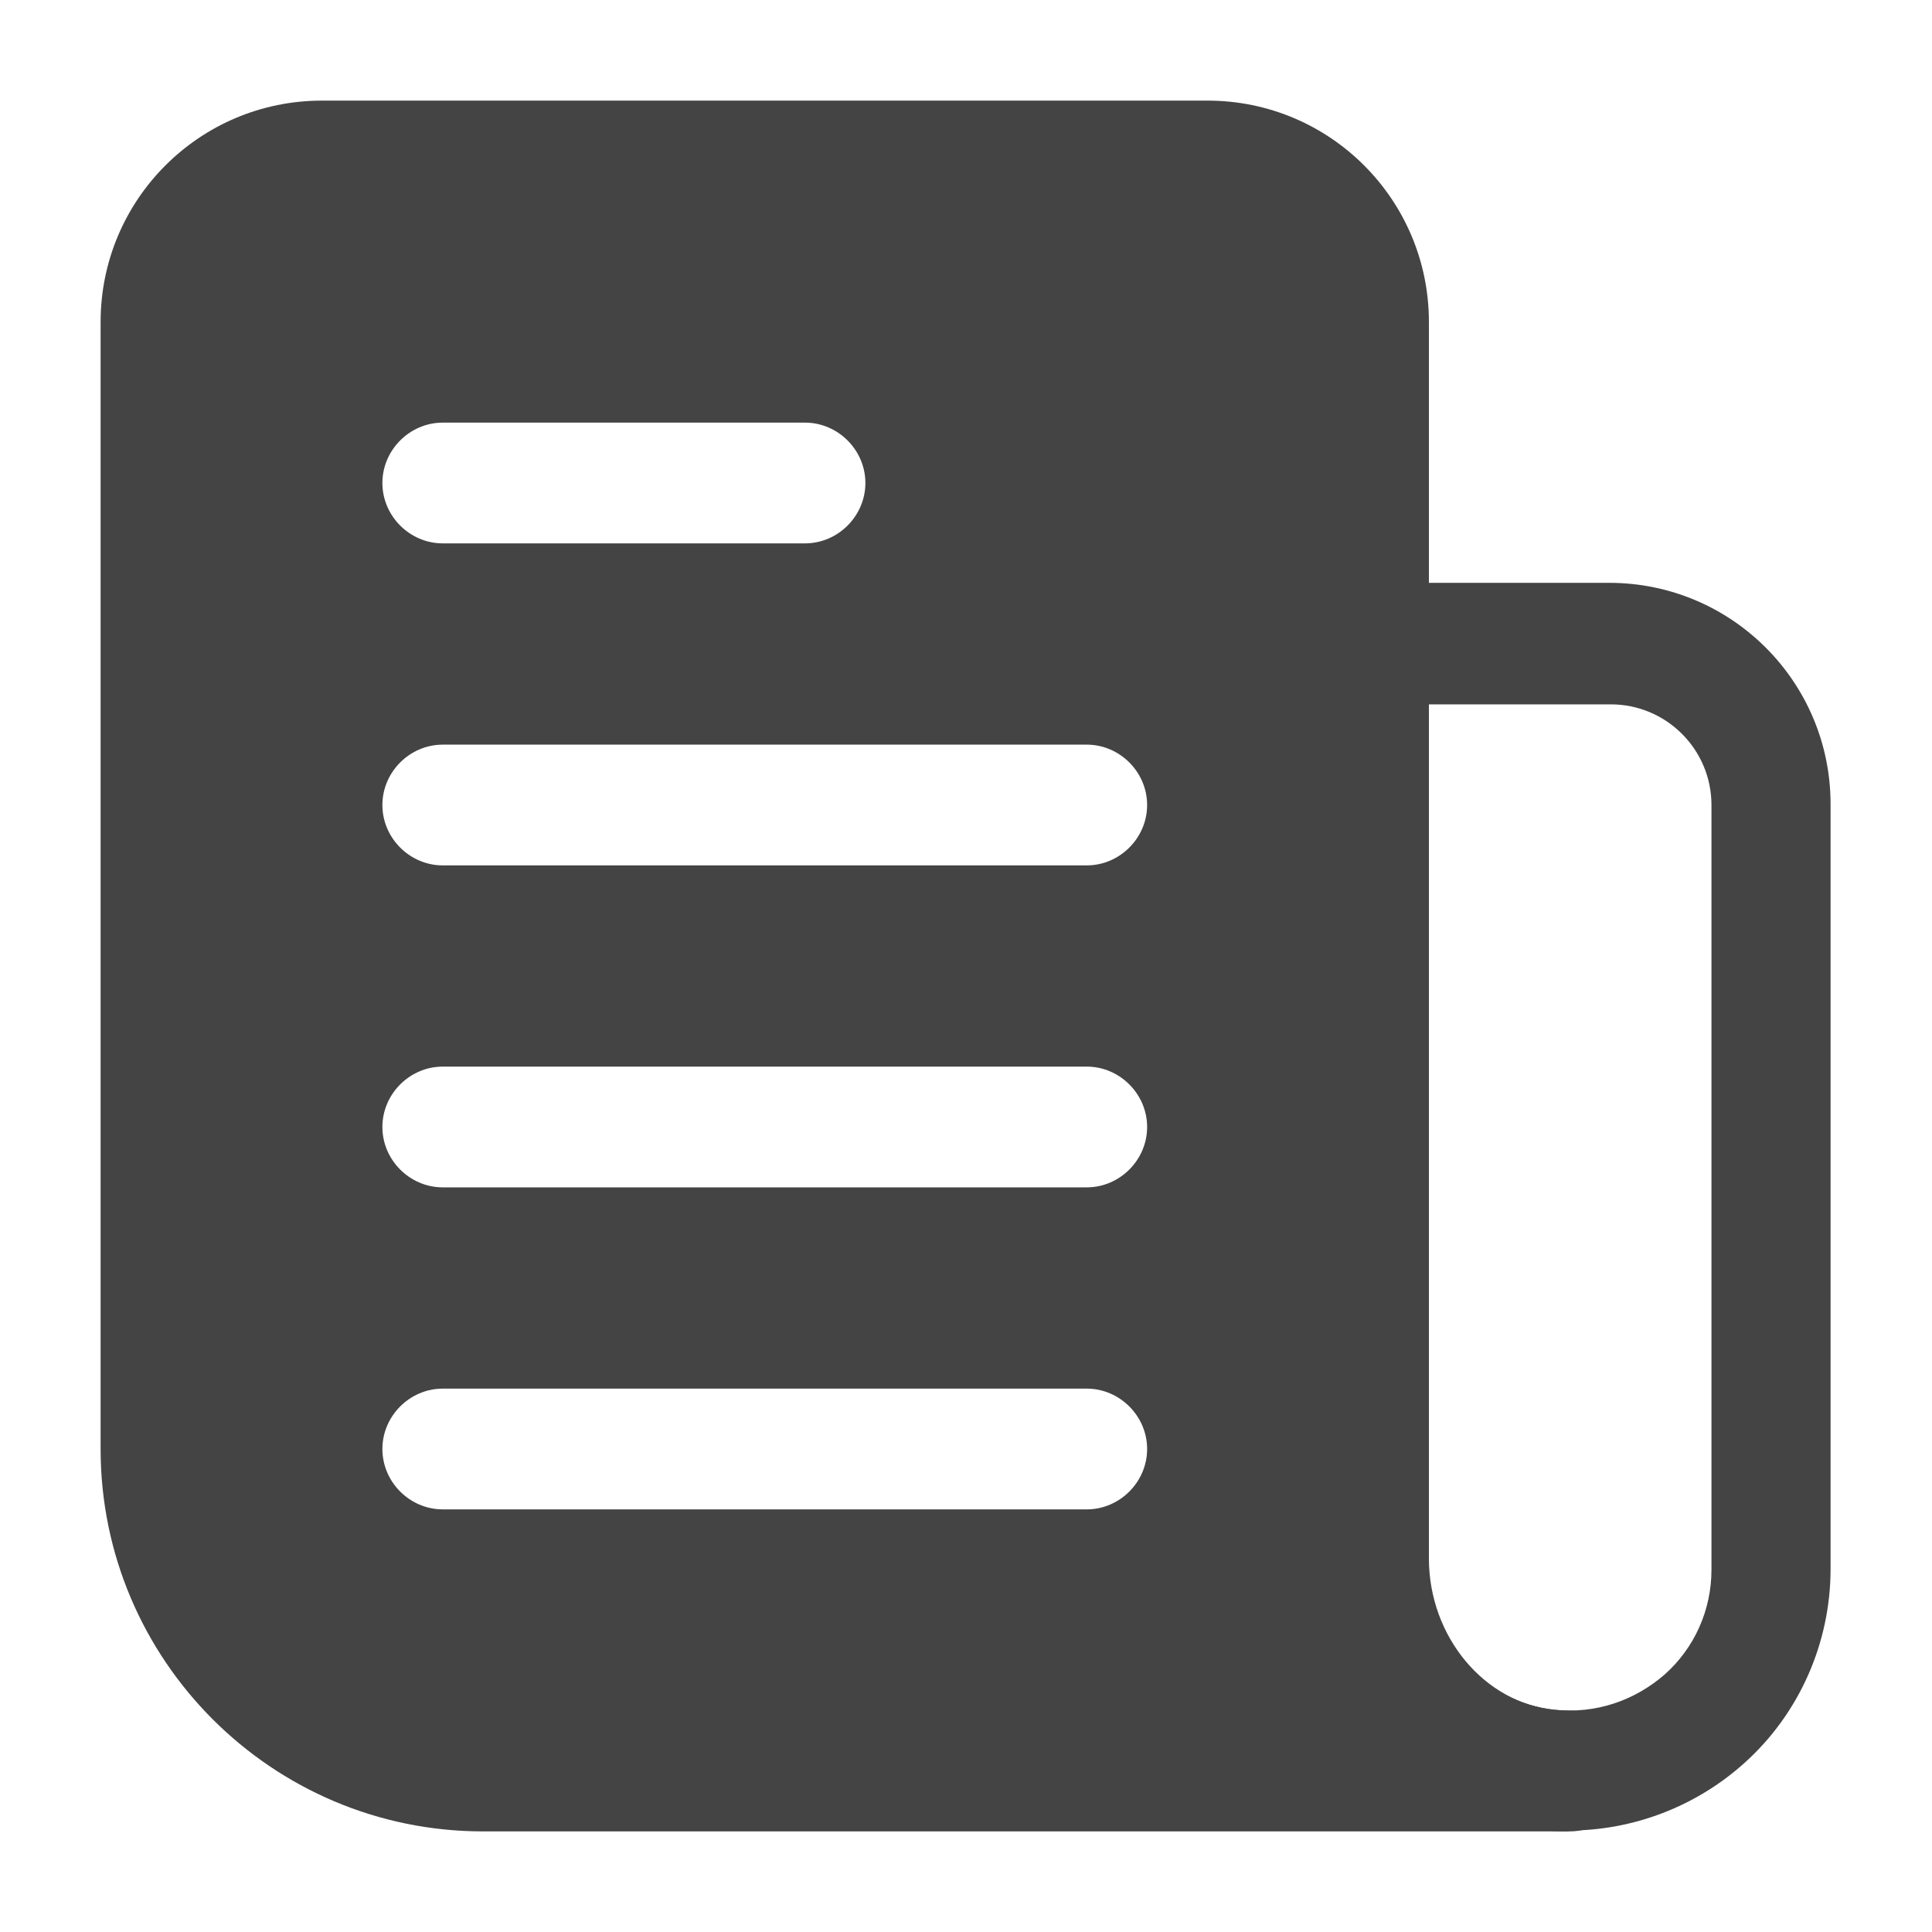
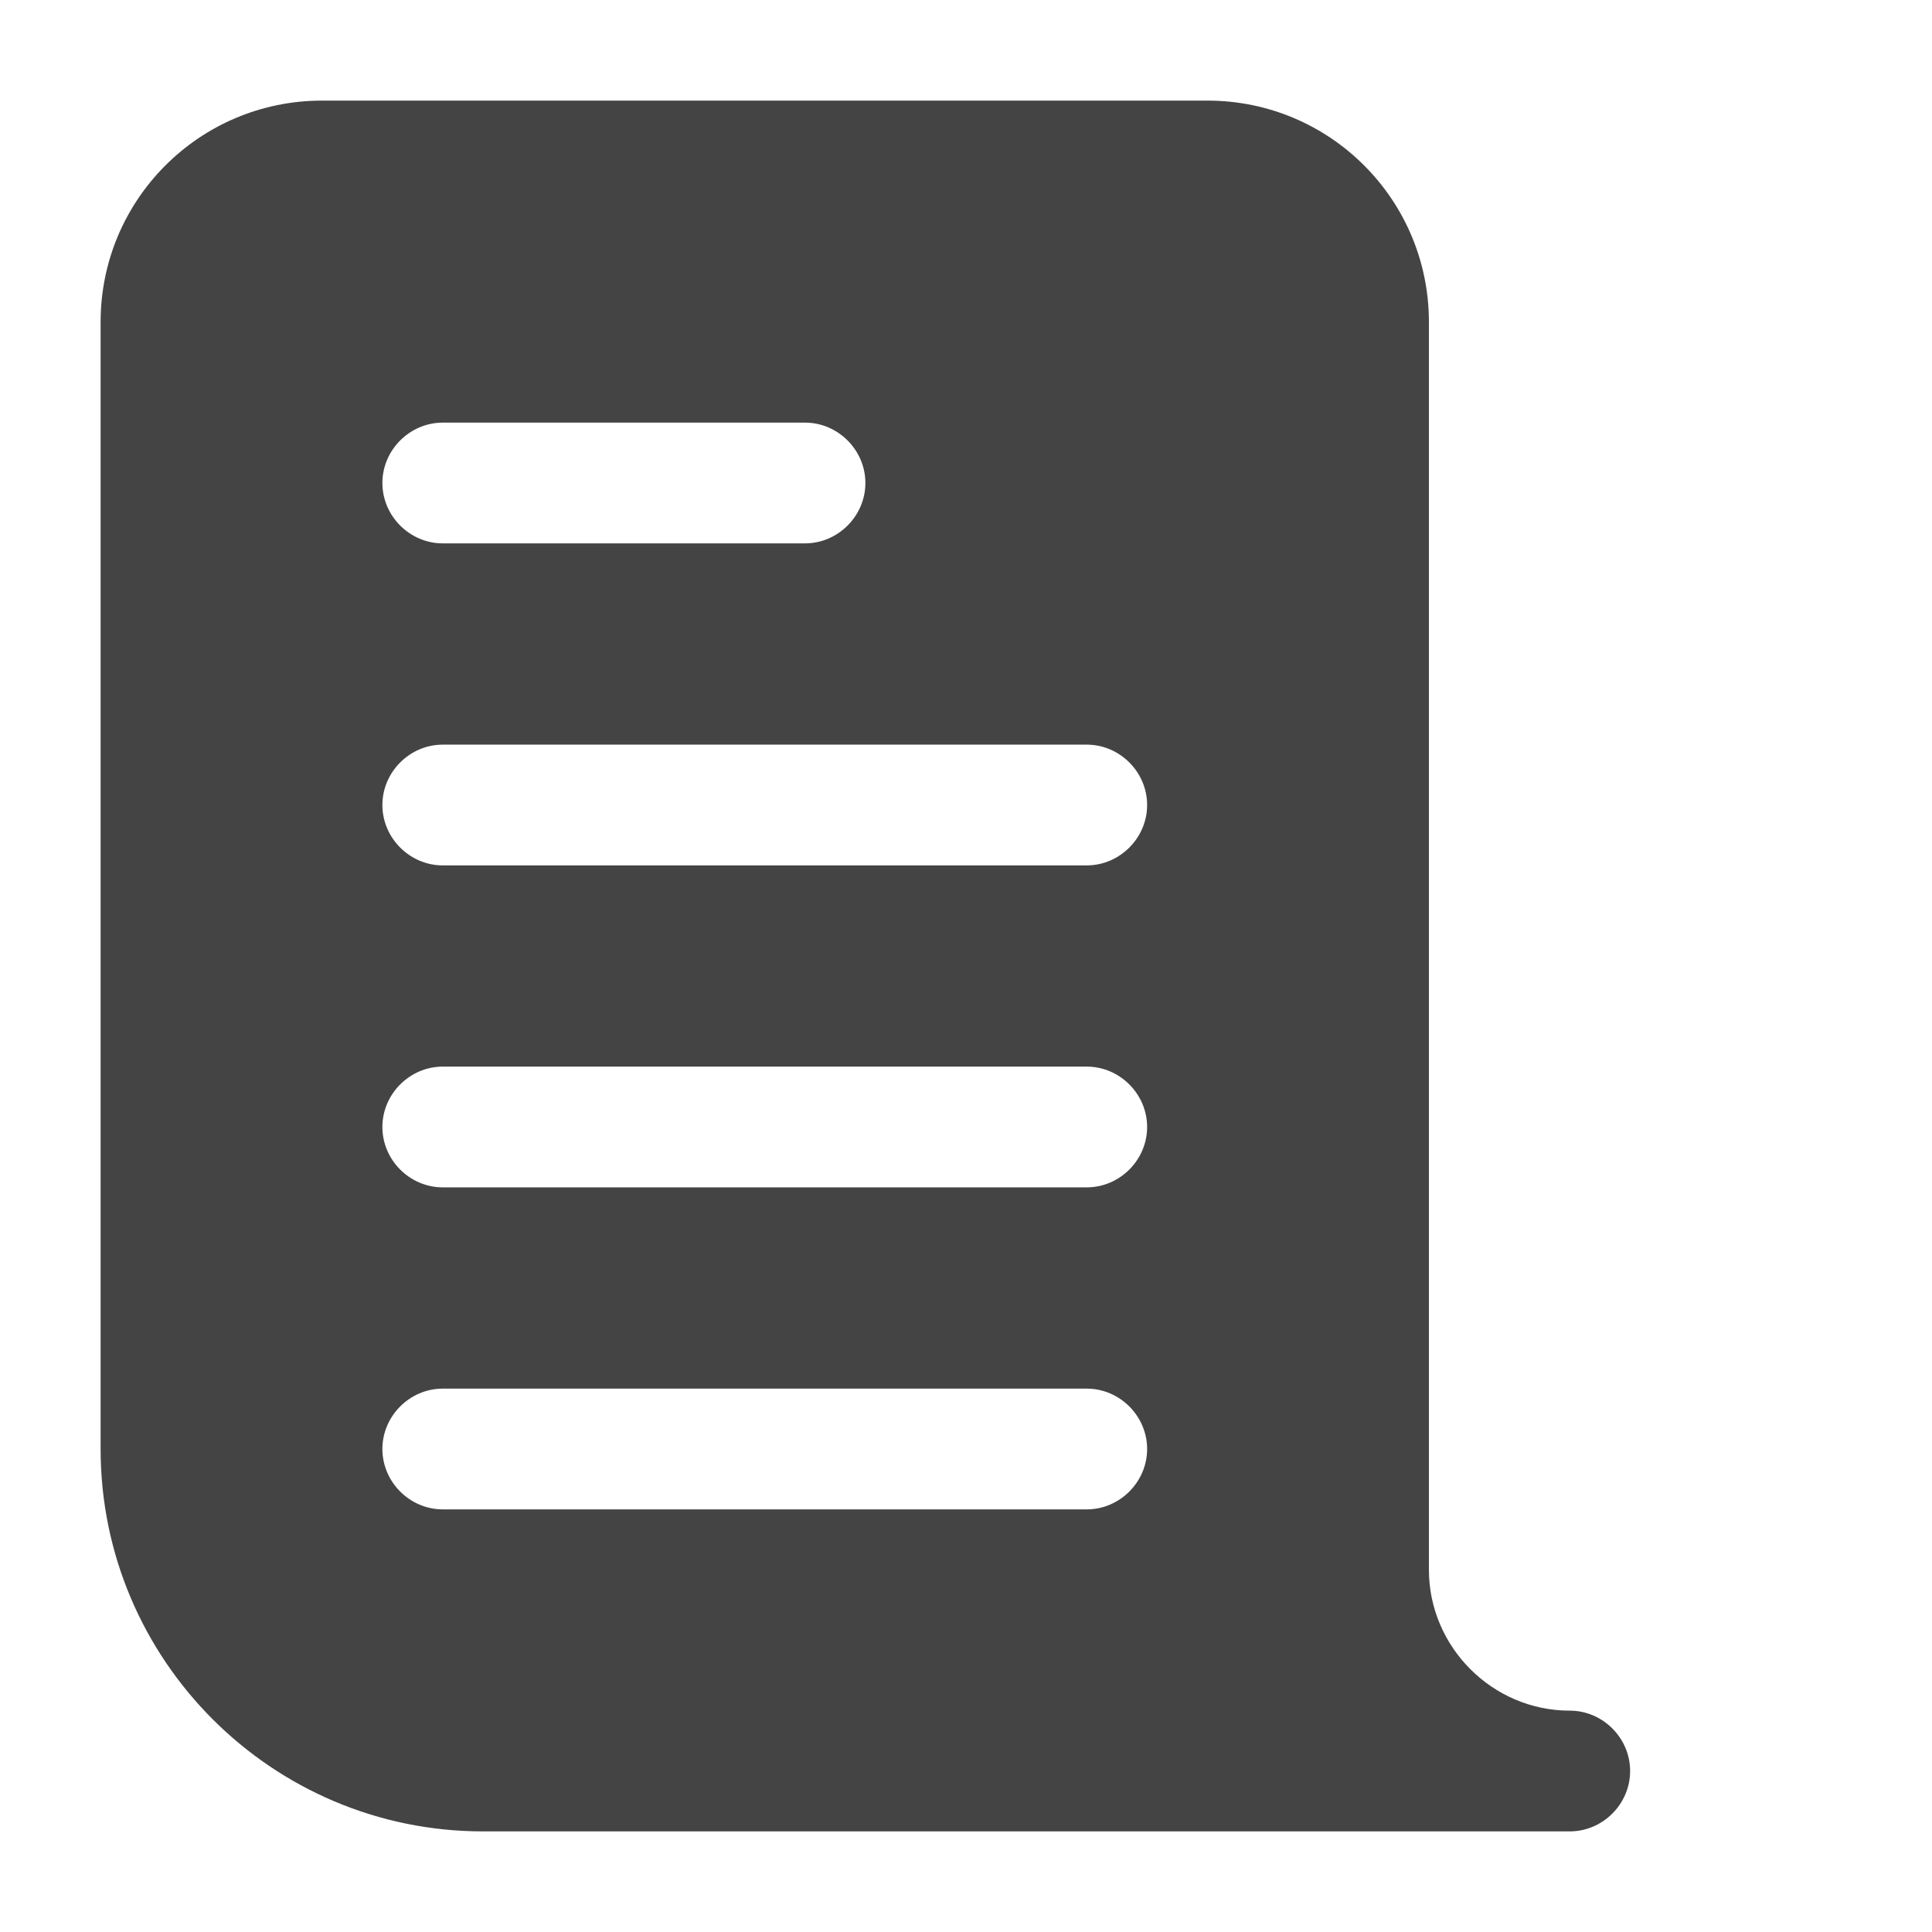
<svg xmlns="http://www.w3.org/2000/svg" width="40" height="40" viewBox="0 0 40 40" fill="none">
-   <path d="M32.484 37.917C32.3 37.917 32.117 37.917 31.934 37.883C29.2 37.617 27.067 35.133 27.067 32.25V13.317C27.067 12.633 27.634 12.067 28.317 12.067H33.317C35.85 12.067 37.9 14.117 37.9 16.65V32.483C37.9 34.017 37.25 35.483 36.117 36.5C35.117 37.4 33.817 37.9 32.467 37.9L32.484 37.917ZM29.584 14.583V32.267C29.584 33.883 30.734 35.267 32.2 35.4C33.034 35.483 33.834 35.217 34.467 34.667C35.084 34.117 35.434 33.333 35.434 32.5V16.667C35.434 15.517 34.5 14.583 33.35 14.583H29.6H29.584Z" fill="#444444" />
  <path d="M32.5 35.417C30.9 35.417 29.584 34.1 29.584 32.5V6.667C29.584 4.133 27.534 2.083 25 2.083H6.667C4.133 2.083 2.083 4.133 2.083 6.667V30C2.083 34.367 5.633 37.917 10 37.917H32.5C33.184 37.917 33.75 37.35 33.75 36.667C33.75 35.983 33.184 35.417 32.5 35.417ZM9.167 8.75H16.667C17.35 8.75 17.917 9.317 17.917 10C17.917 10.683 17.35 11.25 16.667 11.25H9.167C8.483 11.25 7.917 10.683 7.917 10C7.917 9.317 8.483 8.75 9.167 8.75ZM22.5 31.25H9.167C8.483 31.25 7.917 30.683 7.917 30C7.917 29.317 8.483 28.75 9.167 28.75H22.5C23.183 28.75 23.75 29.317 23.75 30C23.75 30.683 23.183 31.25 22.5 31.25ZM22.5 24.583H9.167C8.483 24.583 7.917 24.017 7.917 23.333C7.917 22.65 8.483 22.083 9.167 22.083H22.5C23.183 22.083 23.75 22.65 23.75 23.333C23.75 24.017 23.183 24.583 22.5 24.583ZM22.5 17.917H9.167C8.483 17.917 7.917 17.35 7.917 16.667C7.917 15.983 8.483 15.417 9.167 15.417H22.5C23.183 15.417 23.75 15.983 23.75 16.667C23.75 17.35 23.183 17.917 22.5 17.917Z" fill="#444444" />
</svg>